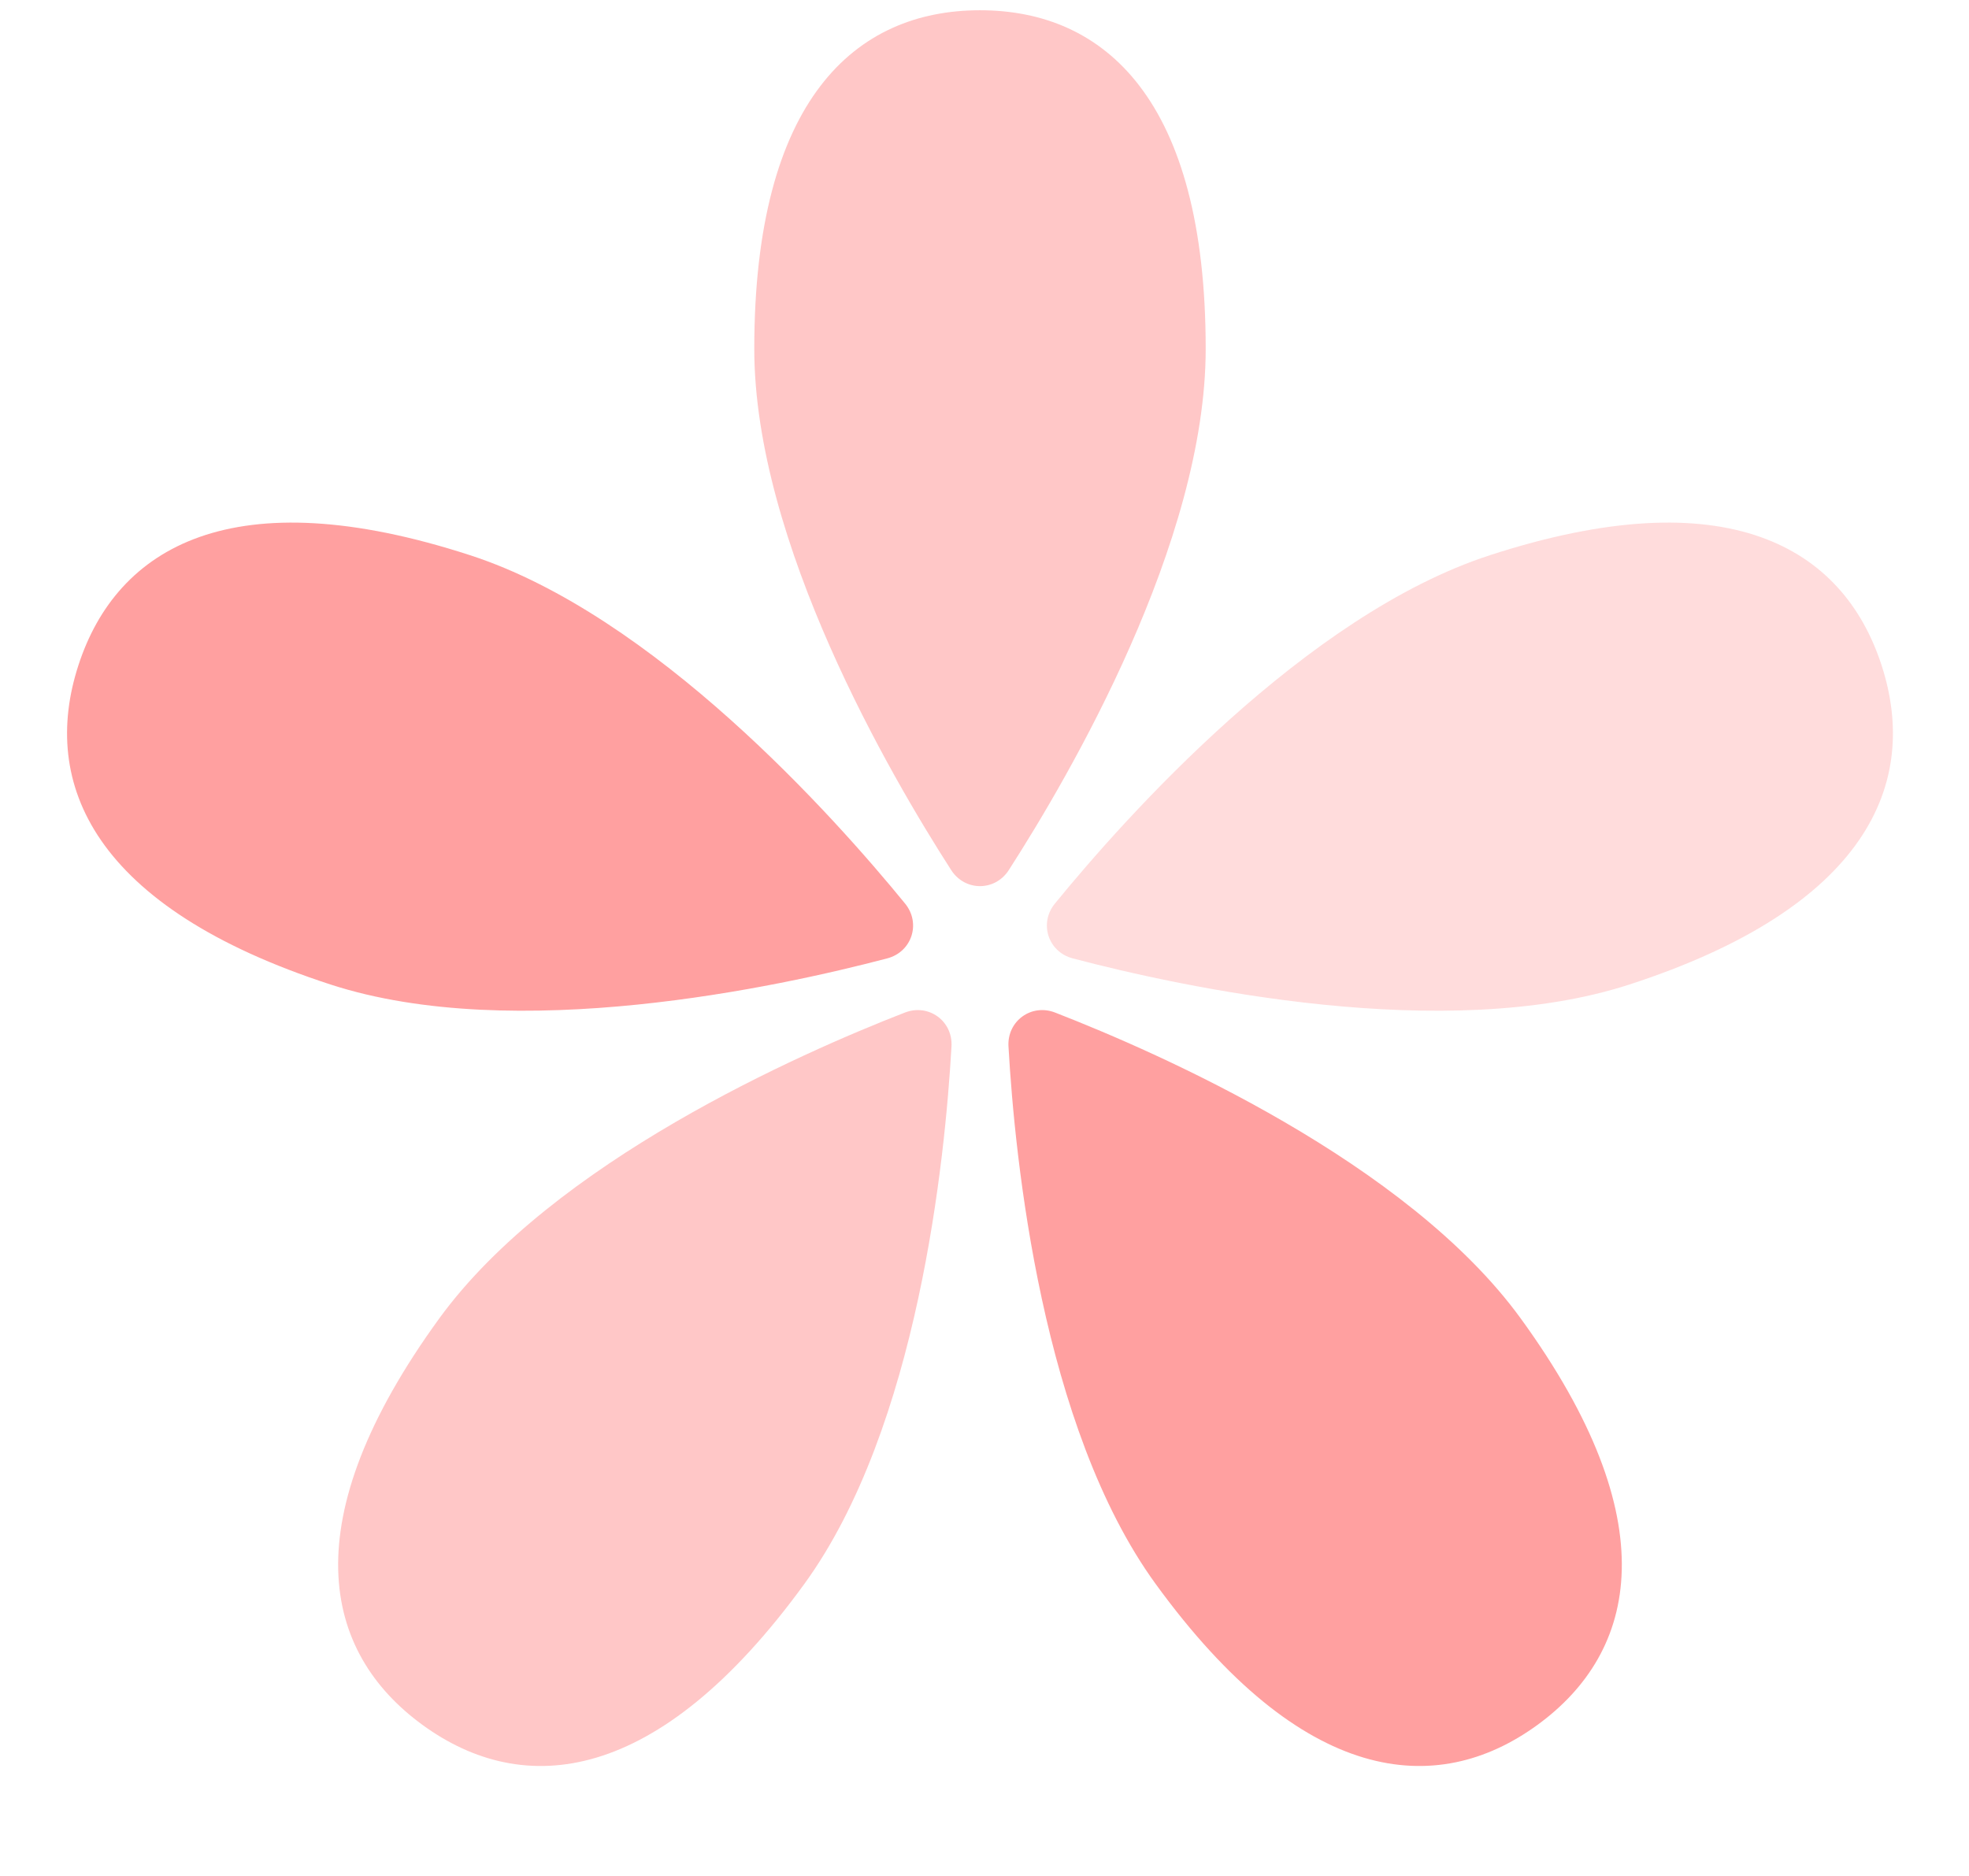
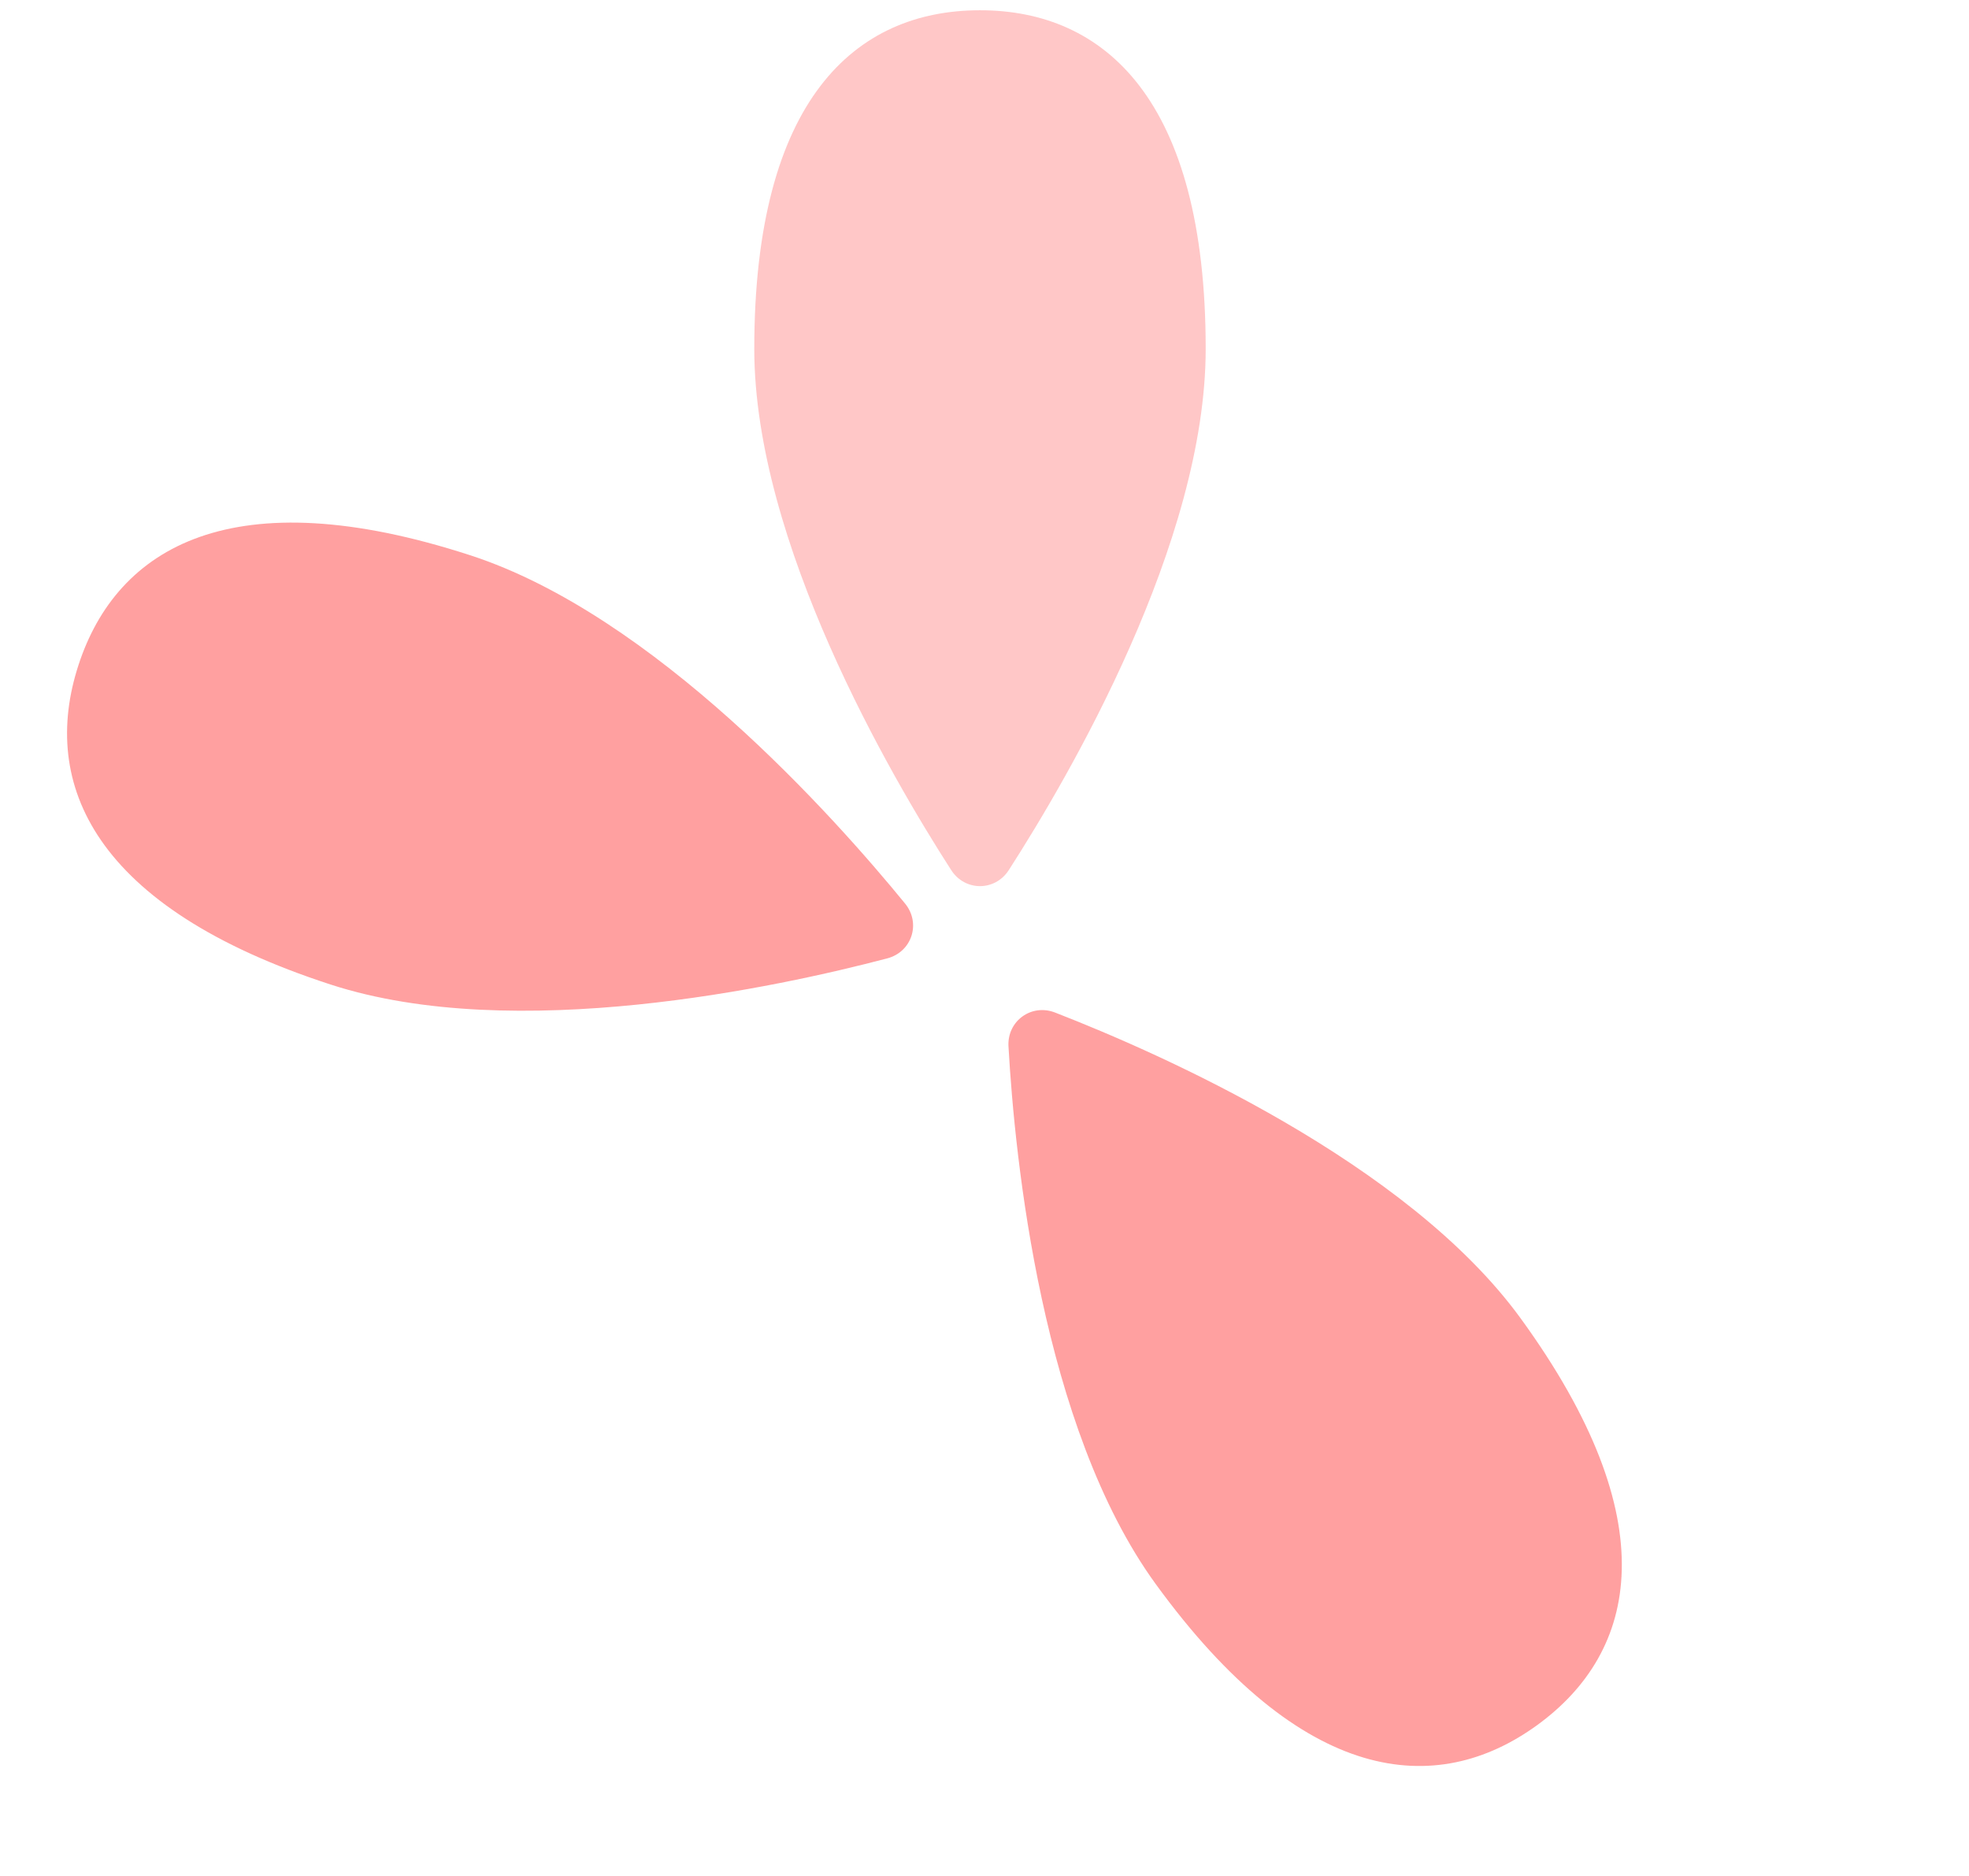
<svg xmlns="http://www.w3.org/2000/svg" width="106" height="101" viewBox="0 0 106 101" fill="none">
  <path d="M64.908 18.778C64.908 29.199 57.583 41.75 54.308 46.842C53.567 47.994 51.948 47.994 51.207 46.842C47.931 41.75 40.606 29.199 40.606 18.778C40.606 5.357 46.046 0.552 52.757 0.552C59.468 0.552 64.908 5.357 64.908 18.778Z" fill="#FFC7C7" />
  <path d="M25.31 29.892C35.221 33.112 44.894 43.957 48.725 48.645C49.591 49.706 49.091 51.246 47.766 51.595C41.912 53.136 27.711 56.224 17.8 53.004C5.036 48.857 2.147 42.198 4.221 35.816C6.295 29.433 12.546 25.744 25.31 29.892Z" fill="#FFA0A0" />
-   <path d="M23.643 70.986C29.768 62.555 43.072 56.706 48.714 54.512C49.991 54.016 51.301 54.968 51.223 56.335C50.881 62.38 49.429 76.839 43.304 85.27C35.415 96.128 28.189 96.818 22.76 92.873C17.331 88.929 15.754 81.844 23.643 70.986Z" fill="#FFC7C7" />
  <path d="M62.211 85.27C56.086 76.839 54.634 62.38 54.291 56.335C54.214 54.968 55.524 54.016 56.8 54.512C62.443 56.706 75.746 62.555 81.871 70.985C89.76 81.844 88.183 88.929 82.754 92.873C77.325 96.818 70.1 96.128 62.211 85.27Z" fill="#FFA0A0" />
-   <path d="M87.714 53.004C77.803 56.224 63.603 53.136 57.748 51.595C56.424 51.246 55.923 49.706 56.79 48.645C60.62 43.957 70.294 33.112 80.204 29.892C92.969 25.744 99.22 29.433 101.294 35.816C103.367 42.198 100.479 48.857 87.714 53.004Z" fill="#FFDCDC" />
</svg>